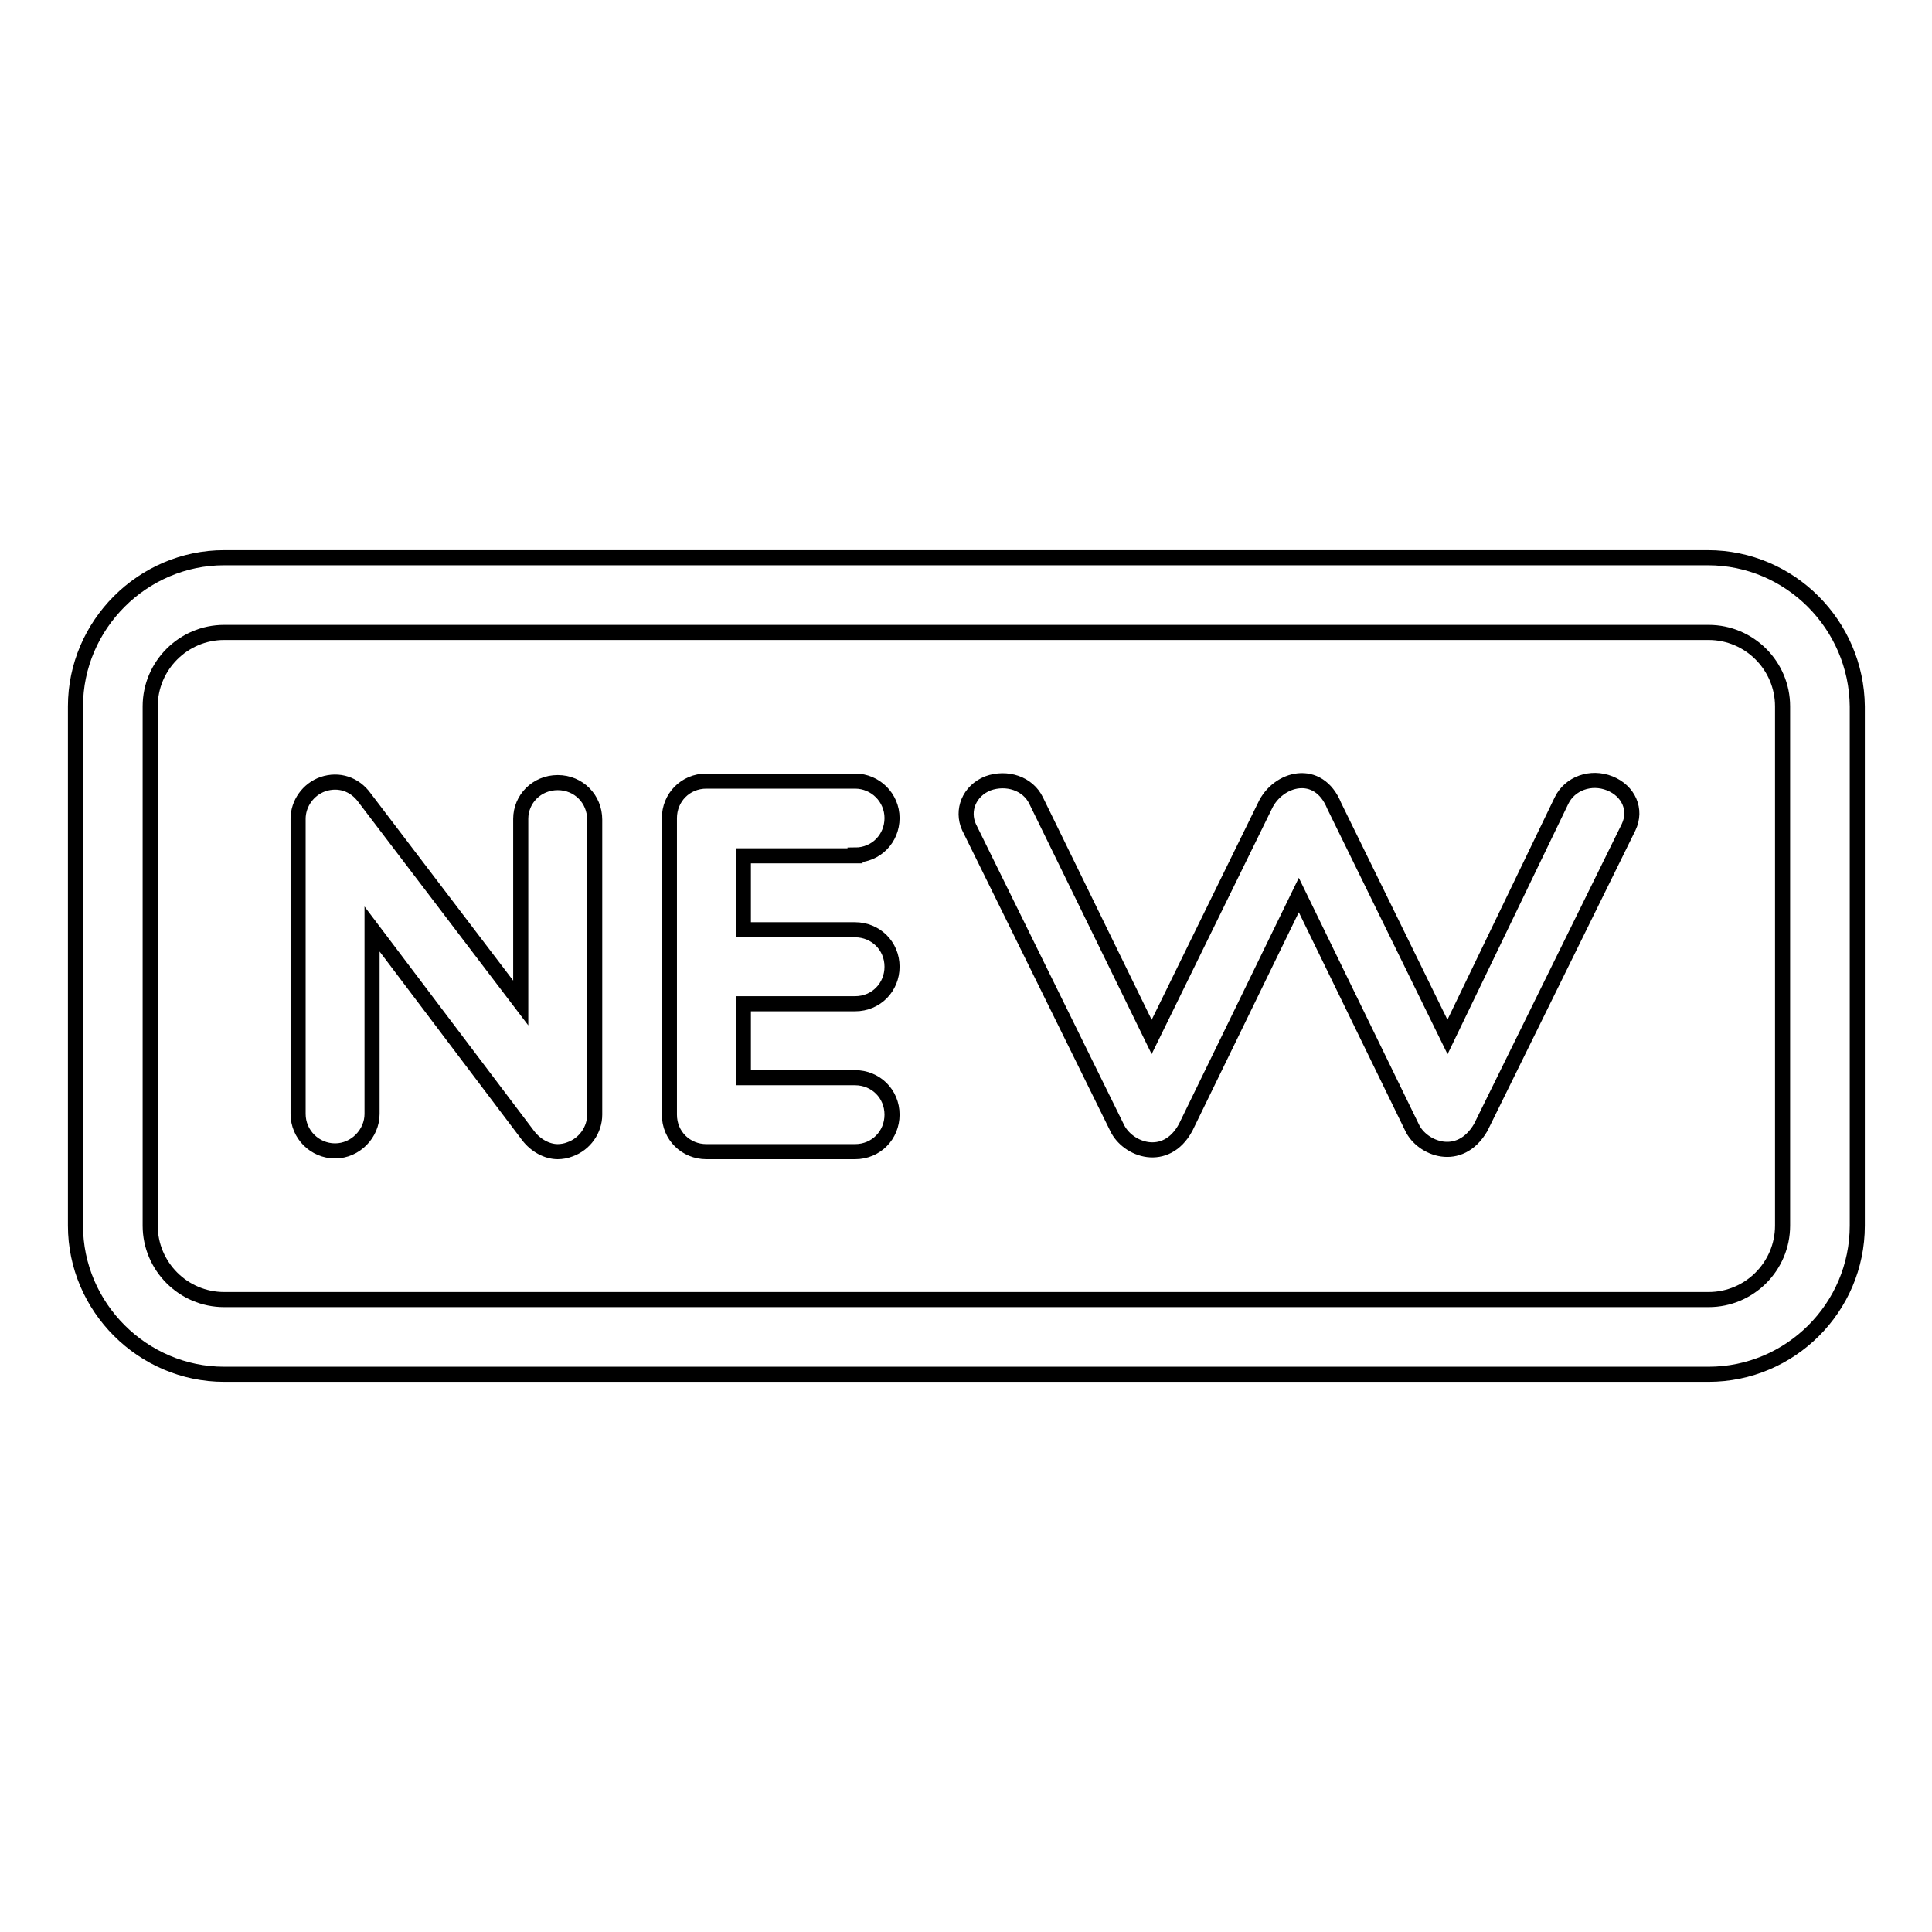
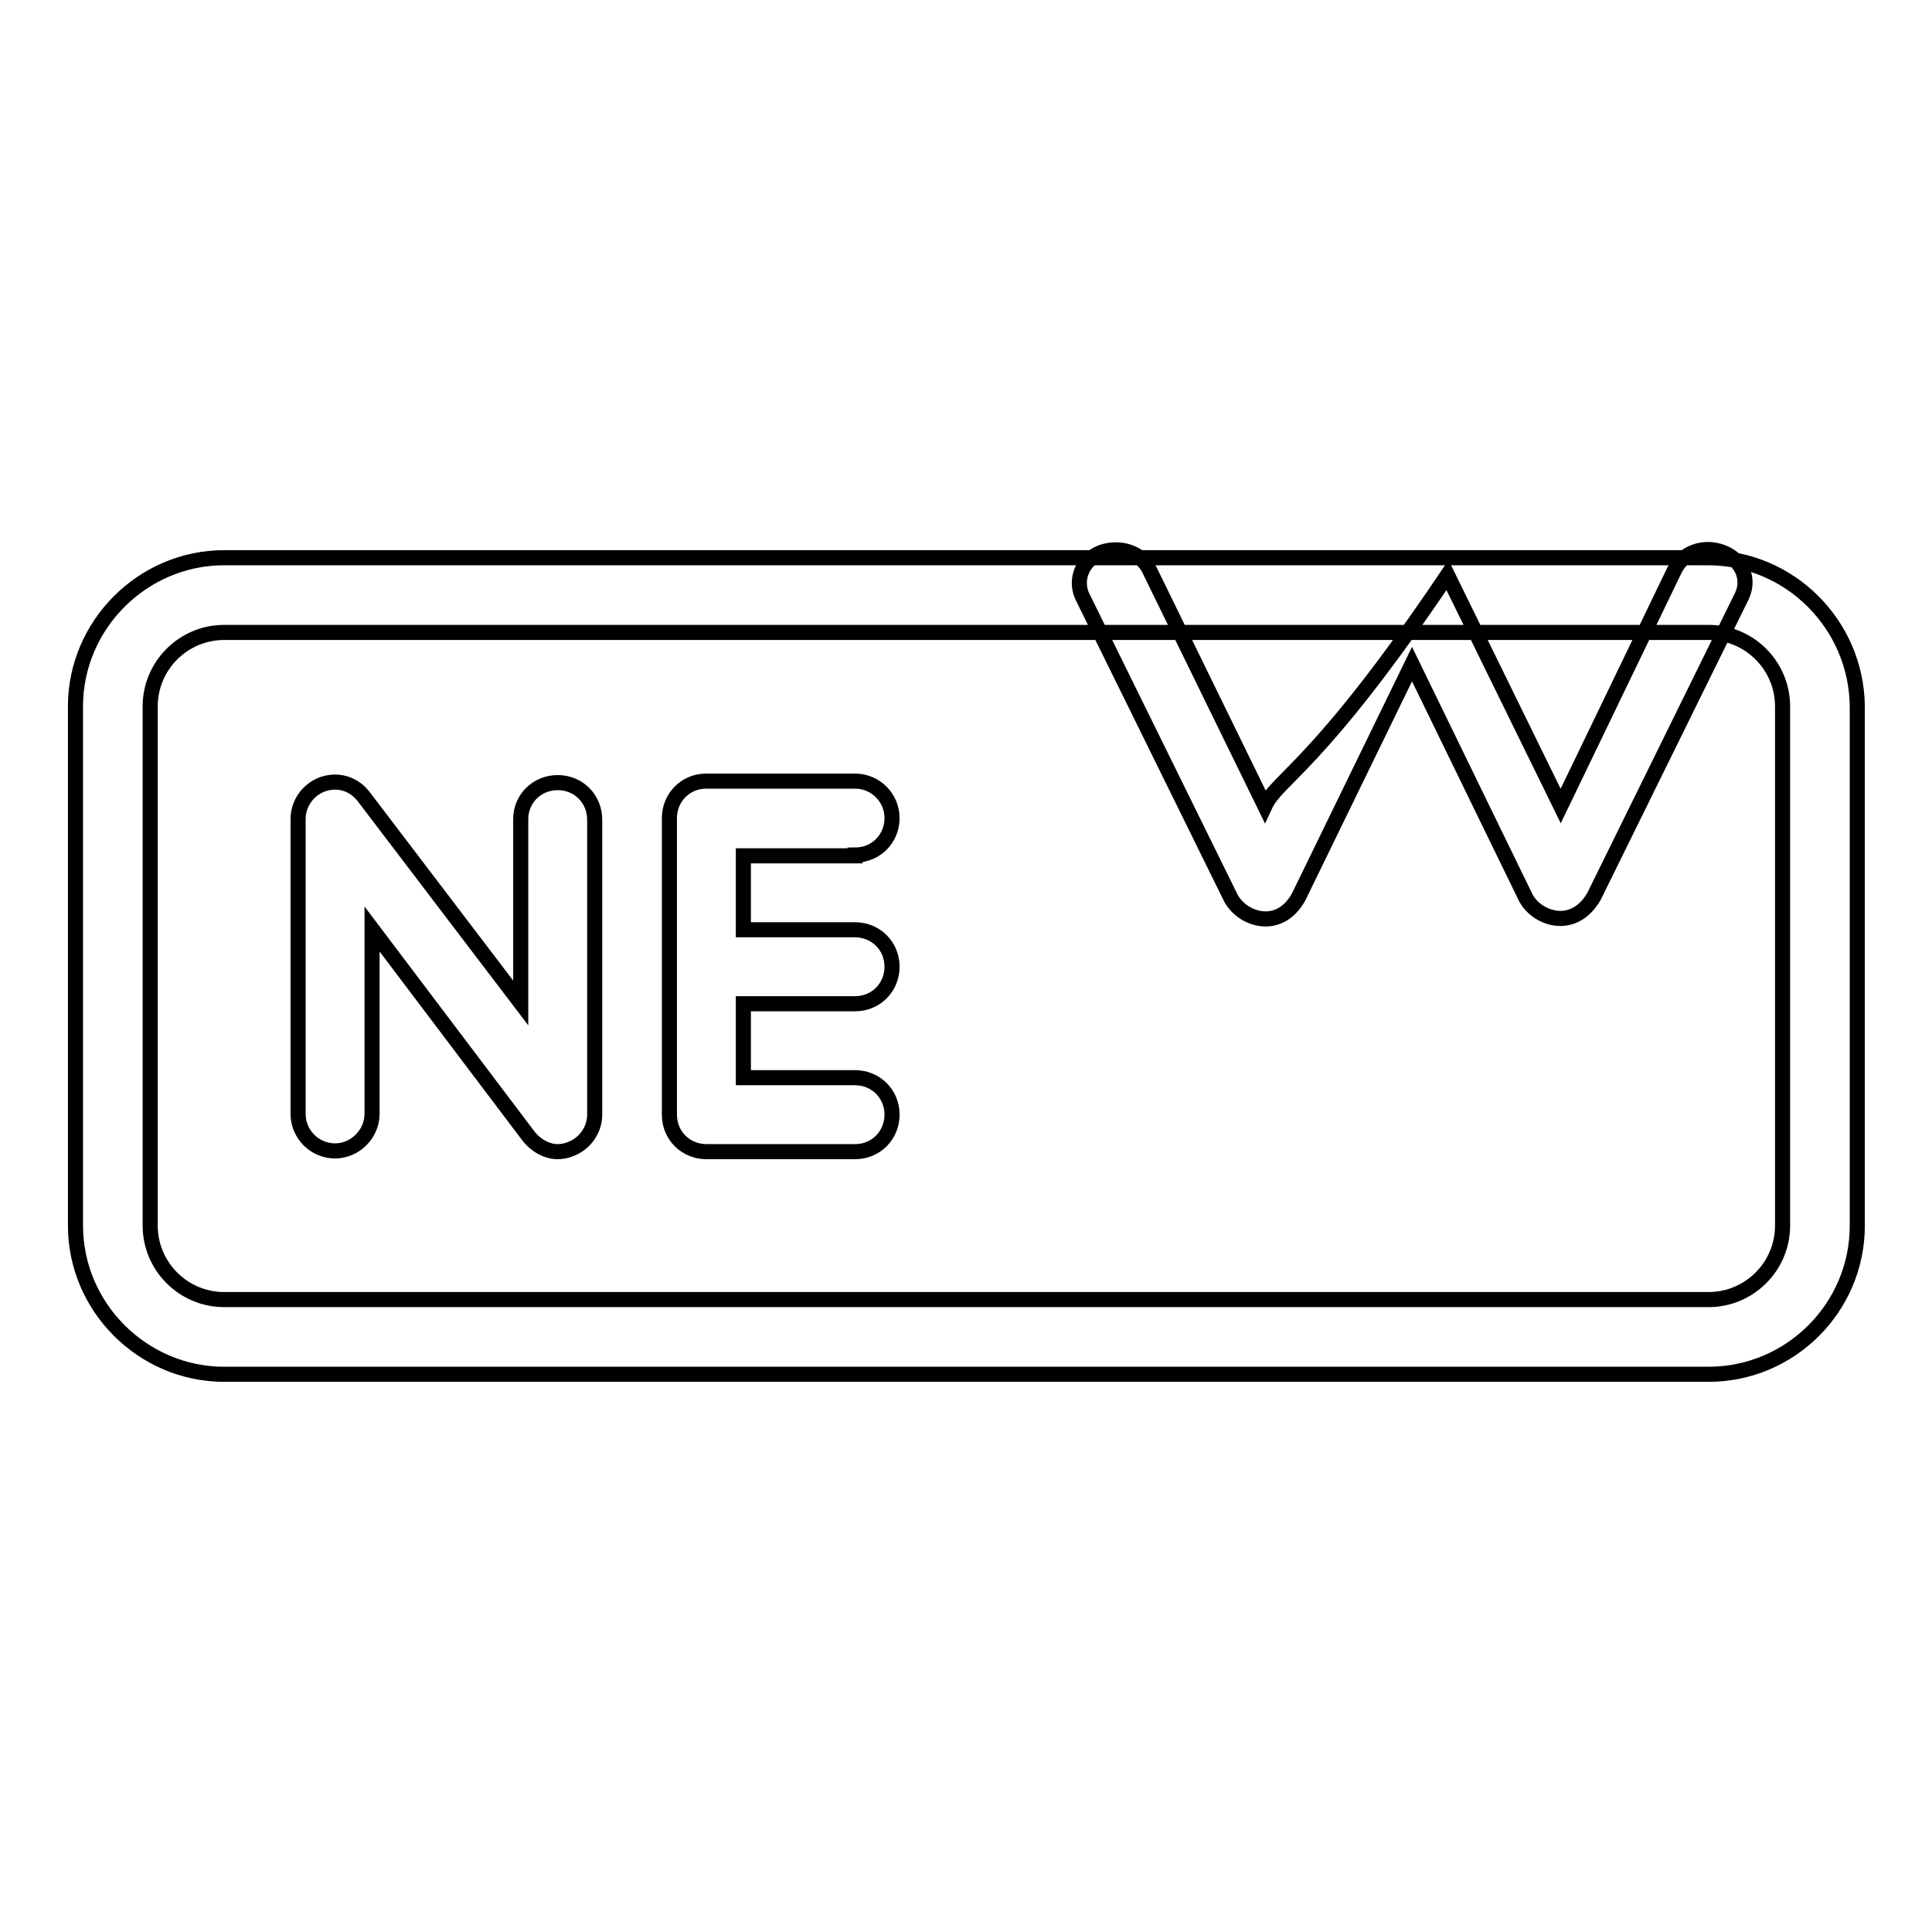
<svg xmlns="http://www.w3.org/2000/svg" version="1.1" x="0px" y="0px" viewBox="0 0 256 256" enable-background="new 0 0 256 256" xml:space="preserve">
  <g>
-     <path stroke-width="2" fill-opacity="0" stroke="#000000" d="M113.3,113.3c2.8,0,4.9-2.2,4.9-4.9s-2.2-4.9-4.9-4.9H93.6c-2.8,0-4.9,2.2-4.9,4.9v39.3 c0,2.8,2.2,4.9,4.9,4.9h19.7c2.8,0,4.9-2.2,4.9-4.9c0-2.8-2.2-4.9-4.9-4.9H98.5v-9.8h14.8c2.8,0,4.9-2.2,4.9-4.9 c0-2.8-2.2-4.9-4.9-4.9H98.5v-9.8H113.3z M73.9,103.7c-2.8,0-4.9,2.2-4.9,4.8v24.4l-20.7-27.2c-1.3-1.8-3.4-2.5-5.5-1.8 c-2,0.7-3.3,2.6-3.3,4.6v39.1c0,2.7,2.2,4.9,4.9,4.9s4.9-2.3,4.9-4.9v-24.5L70,150.5c1,1.3,2.5,2.1,3.9,2.1c0.5,0,1.1-0.1,1.6-0.3 c2-0.7,3.3-2.6,3.3-4.6v-39.1C78.8,105.9,76.7,103.7,73.9,103.7z M226.3,73.9H29.7C18.9,73.9,10,82.8,10,93.6v68.8 c0,10.8,8.9,19.7,19.7,19.7h196.7c10.8,0,19.7-8.8,19.7-19.7V93.6C246,82.8,237.2,73.9,226.3,73.9z M236.2,162.4 c0,5.4-4.4,9.8-9.8,9.8H29.7c-5.4,0-9.8-4.4-9.8-9.8V93.6c0-5.4,4.4-9.8,9.8-9.8h196.7c5.4,0,9.8,4.4,9.8,9.8V162.4z M167.6,106.8 l-15,30.6l-15.3-31.3c-1.1-2.3-3.9-3.2-6.4-2.3c-2.5,1-3.5,3.6-2.5,5.8l19.6,39.8c1.4,3,6.5,4.8,9.1,0l15-30.8l15,30.8 c1.3,2.8,6.3,4.8,9.1,0l19.6-39.8c1.1-2.3,0-4.8-2.5-5.8s-5.3,0-6.4,2.3l-15.1,31.3l-15-30.6C174.7,101.6,169.3,103.1,167.6,106.8z " />
+     <path stroke-width="2" fill-opacity="0" stroke="#000000" d="M113.3,113.3c2.8,0,4.9-2.2,4.9-4.9s-2.2-4.9-4.9-4.9H93.6c-2.8,0-4.9,2.2-4.9,4.9v39.3 c0,2.8,2.2,4.9,4.9,4.9h19.7c2.8,0,4.9-2.2,4.9-4.9c0-2.8-2.2-4.9-4.9-4.9H98.5v-9.8h14.8c2.8,0,4.9-2.2,4.9-4.9 c0-2.8-2.2-4.9-4.9-4.9H98.5v-9.8H113.3z M73.9,103.7c-2.8,0-4.9,2.2-4.9,4.8v24.4l-20.7-27.2c-1.3-1.8-3.4-2.5-5.5-1.8 c-2,0.7-3.3,2.6-3.3,4.6v39.1c0,2.7,2.2,4.9,4.9,4.9s4.9-2.3,4.9-4.9v-24.5L70,150.5c1,1.3,2.5,2.1,3.9,2.1c0.5,0,1.1-0.1,1.6-0.3 c2-0.7,3.3-2.6,3.3-4.6v-39.1C78.8,105.9,76.7,103.7,73.9,103.7z M226.3,73.9H29.7C18.9,73.9,10,82.8,10,93.6v68.8 c0,10.8,8.9,19.7,19.7,19.7h196.7c10.8,0,19.7-8.8,19.7-19.7V93.6C246,82.8,237.2,73.9,226.3,73.9z M236.2,162.4 c0,5.4-4.4,9.8-9.8,9.8H29.7c-5.4,0-9.8-4.4-9.8-9.8V93.6c0-5.4,4.4-9.8,9.8-9.8h196.7c5.4,0,9.8,4.4,9.8,9.8V162.4z M167.6,106.8 l-15.3-31.3c-1.1-2.3-3.9-3.2-6.4-2.3c-2.5,1-3.5,3.6-2.5,5.8l19.6,39.8c1.4,3,6.5,4.8,9.1,0l15-30.8l15,30.8 c1.3,2.8,6.3,4.8,9.1,0l19.6-39.8c1.1-2.3,0-4.8-2.5-5.8s-5.3,0-6.4,2.3l-15.1,31.3l-15-30.6C174.7,101.6,169.3,103.1,167.6,106.8z " />
  </g>
</svg>